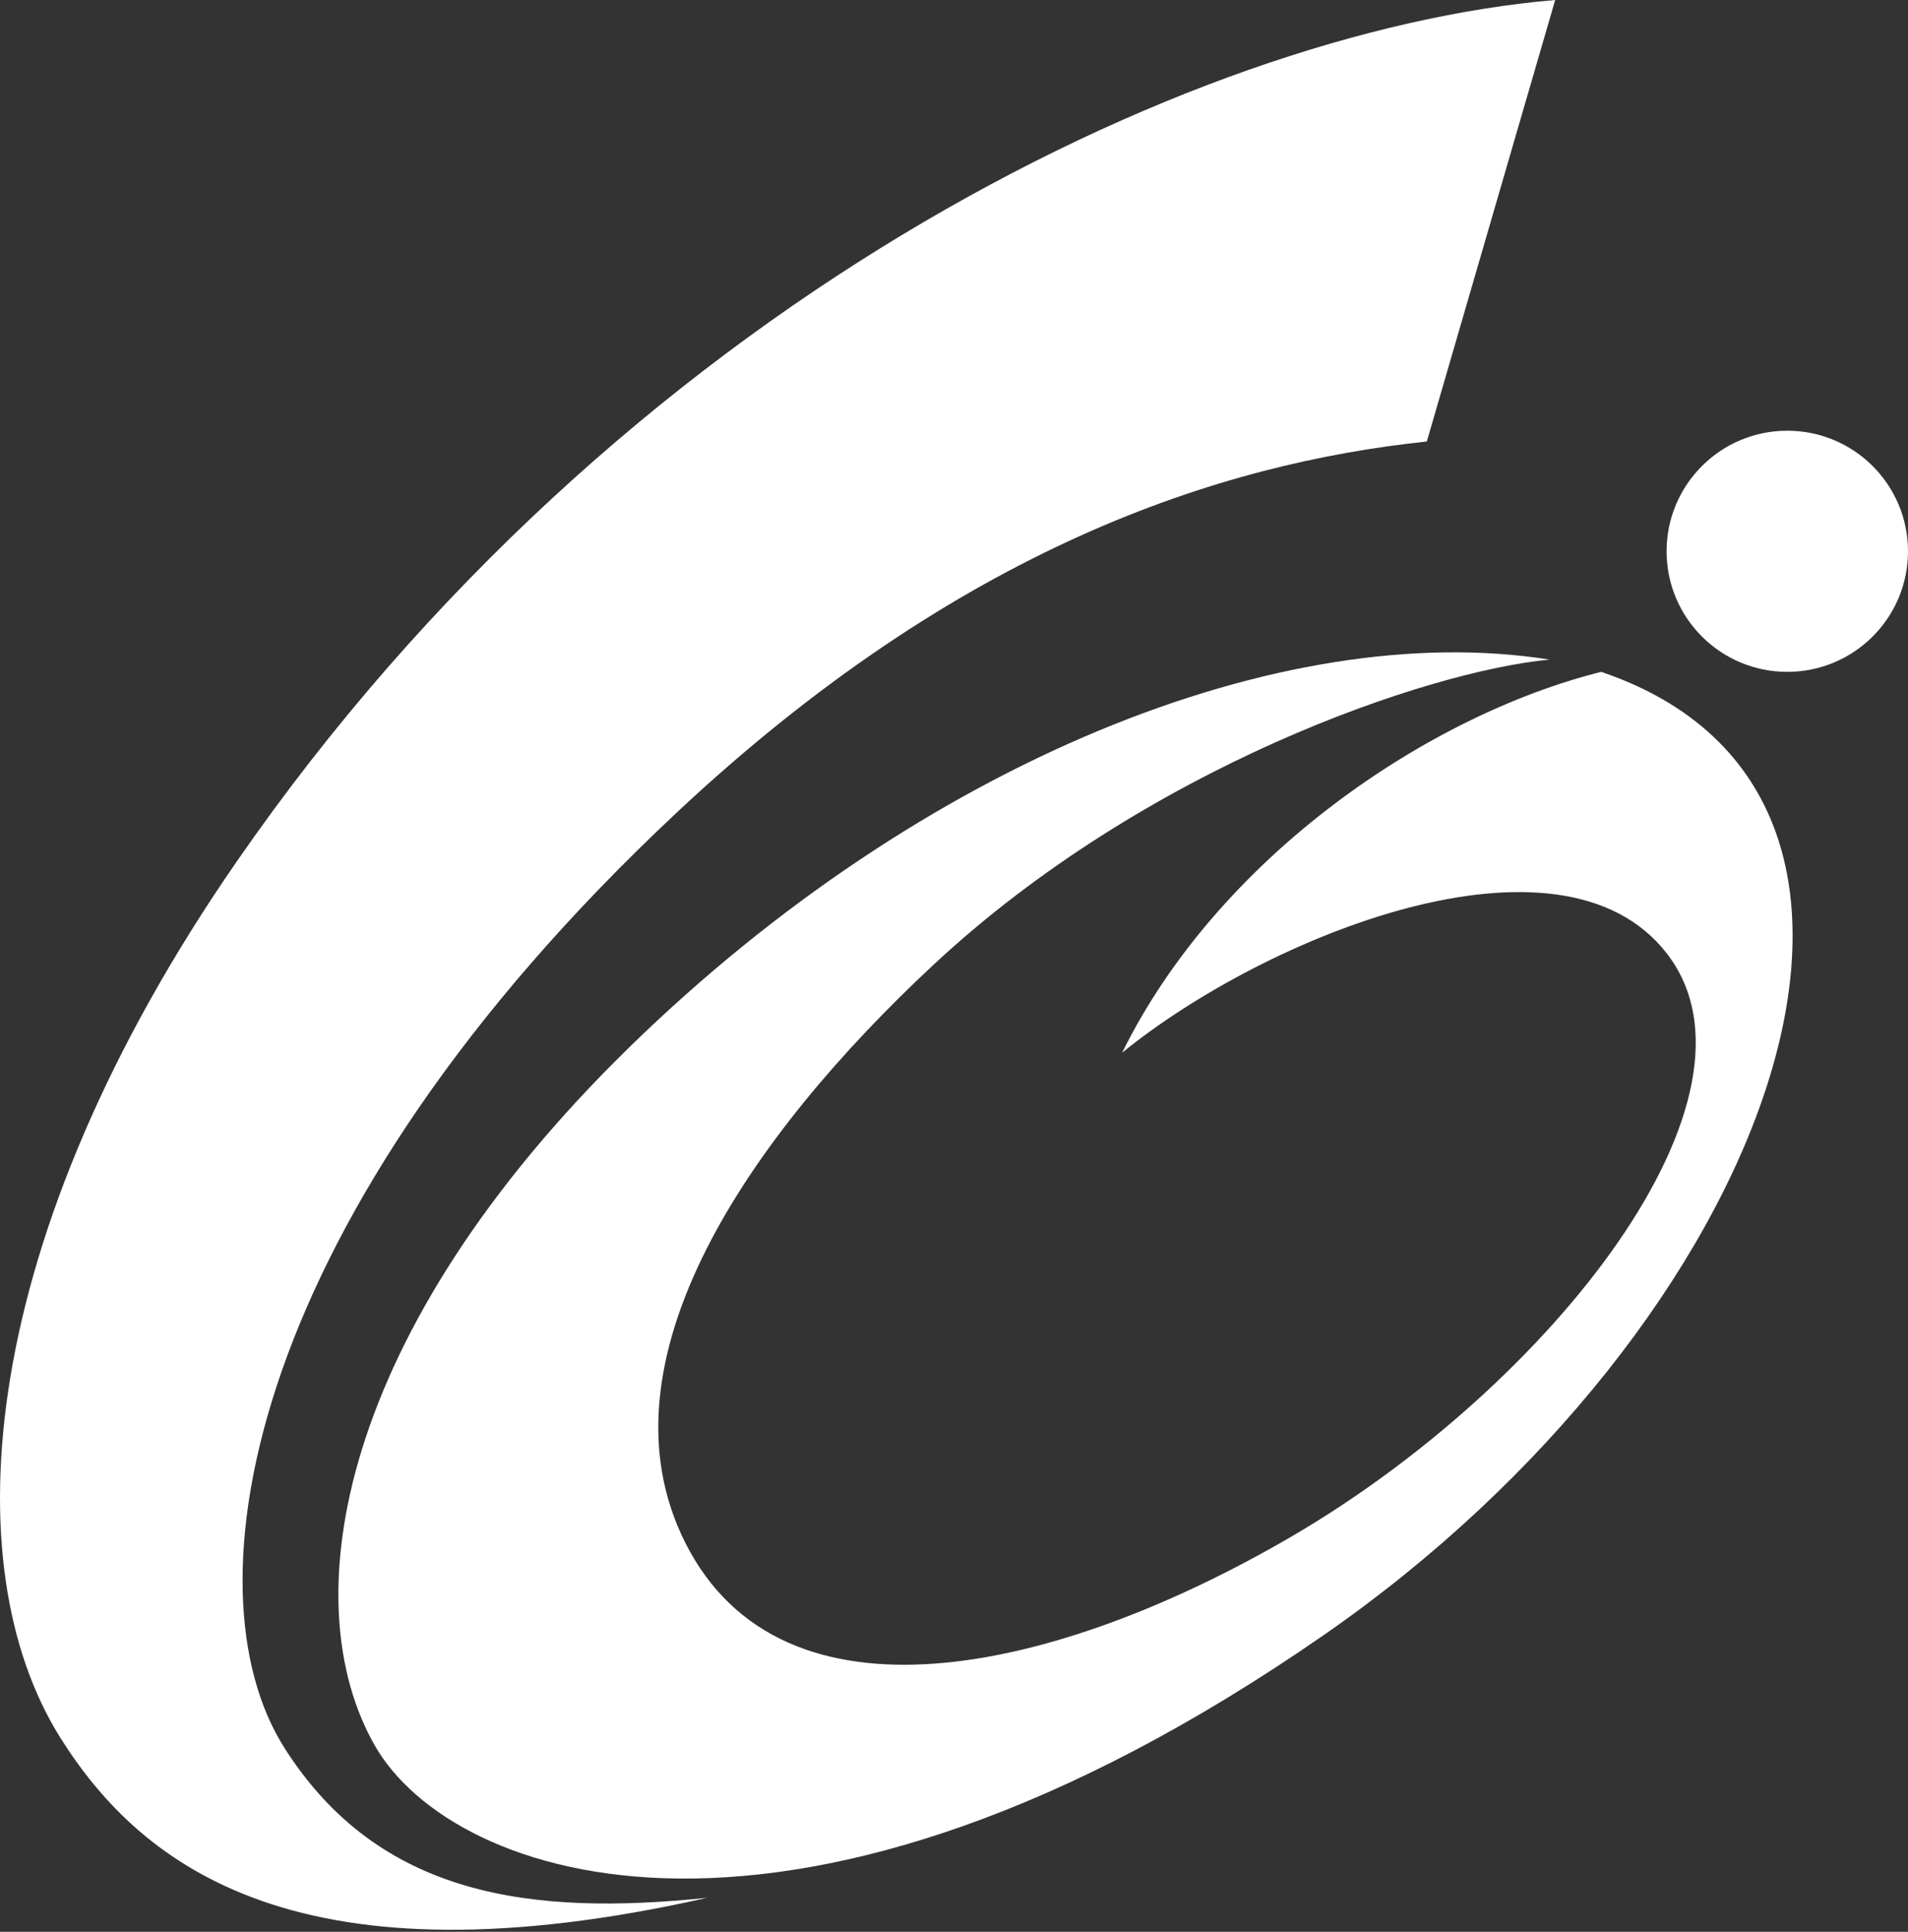
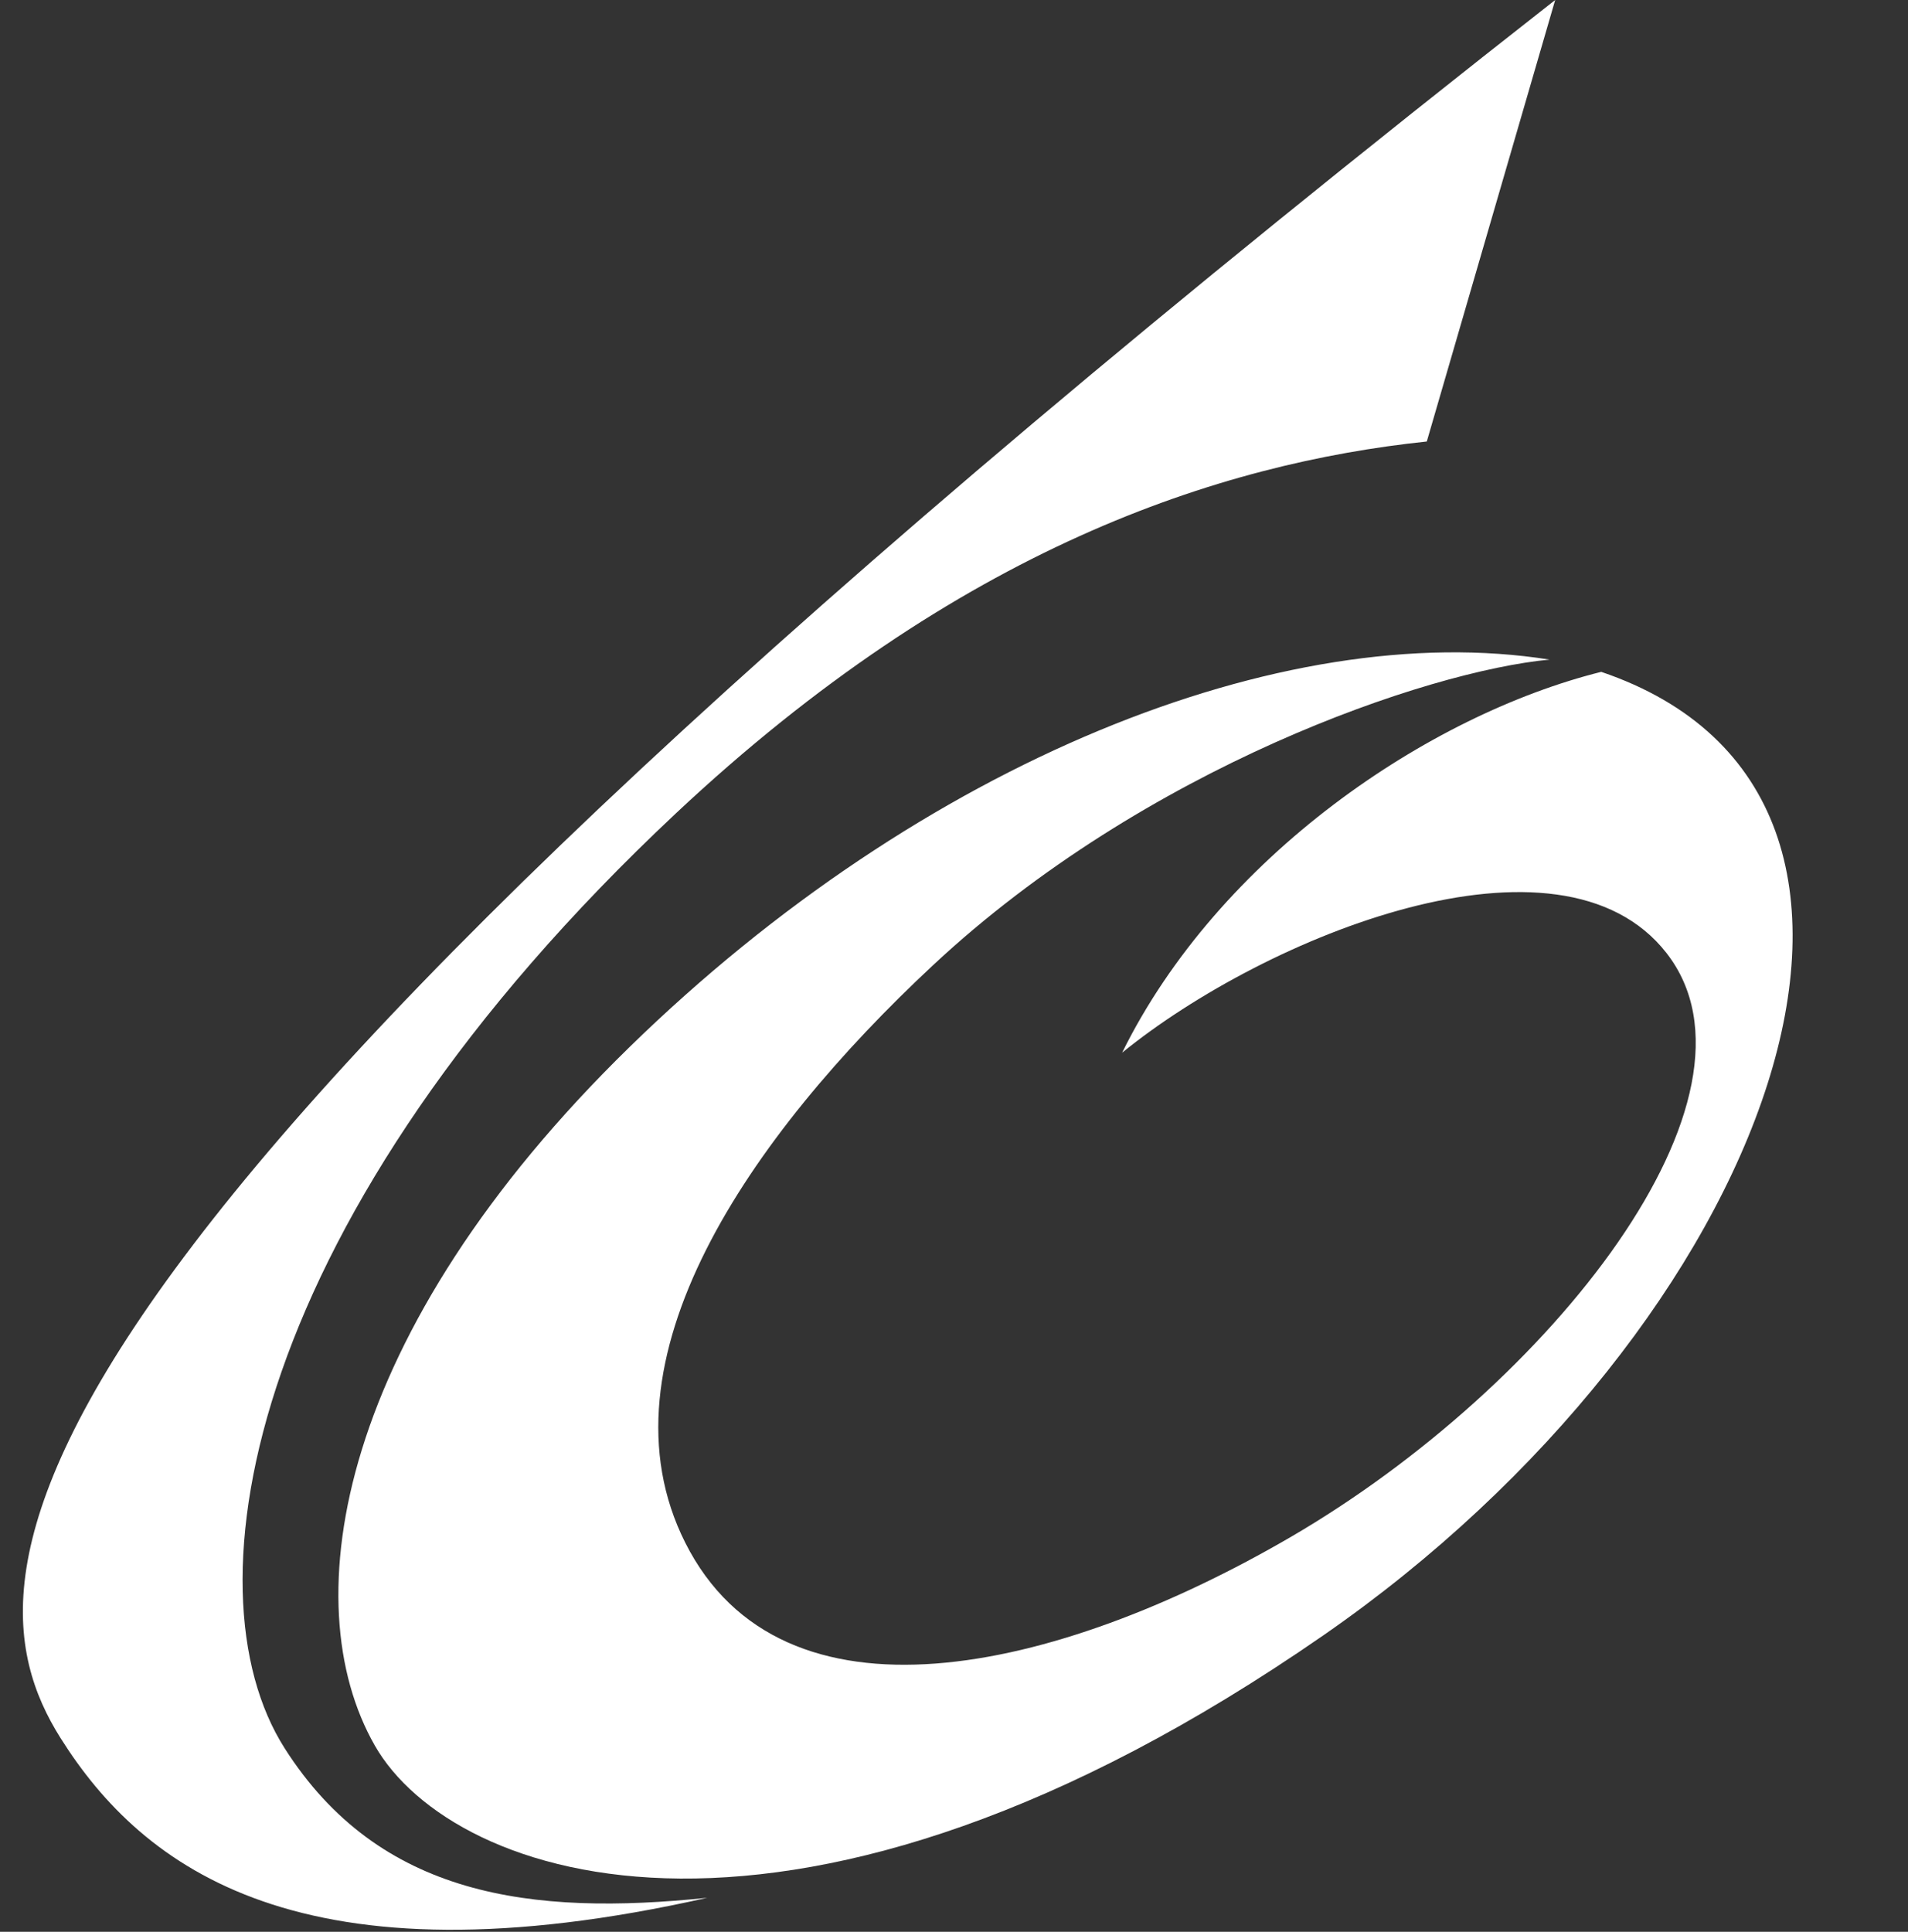
<svg xmlns="http://www.w3.org/2000/svg" width="570" height="577" viewBox="0 0 570 577" fill="none">
  <rect x="0" y="0" width="570" height="577" fill="#333333" stroke="none" />
  <g clip-path="url(#clip0_169_158)">
-     <path d="M533.939 200.677C553.855 200.677 570 184.554 570 164.665C570 144.776 553.855 128.652 533.939 128.652C514.024 128.652 497.879 144.776 497.879 164.665C497.879 184.554 514.024 200.677 533.939 200.677Z" fill="white" />
-     <path d="M426.252 131.846L464.6 0C355.067 9.321 185.112 92.043 70.769 257.253C-6.994 369.626 -14.248 467.77 18.095 519.153C42.716 558.255 90.19 594.112 211.293 566.85C158.905 572.276 113.329 566.694 84.99 522.113C54.78 474.547 73.863 363.031 201.855 242.999C286.586 163.522 364.427 138.389 426.252 131.872V131.846Z" fill="white" />
+     <path d="M426.252 131.846L464.6 0C-6.994 369.626 -14.248 467.77 18.095 519.153C42.716 558.255 90.19 594.112 211.293 566.85C158.905 572.276 113.329 566.694 84.99 522.113C54.78 474.547 73.863 363.031 201.855 242.999C286.586 163.522 364.427 138.389 426.252 131.872V131.846Z" fill="white" />
    <path d="M462.91 197.016C383.302 184.371 275.406 227.524 188.102 312.712C100.876 397.823 87.46 478.468 111.977 521.386C135.168 561.968 237.63 597.695 395.339 488.464C528.818 396.031 587.965 237.832 478.354 200.677C426.824 213.529 364.141 255.825 335.23 314.426C378.154 279.556 466.03 243.829 497.879 284.697C531.287 327.616 463.196 413.895 385.616 459.072C315.055 500.148 233.626 518.245 204.715 460.786C177.416 406.521 223.824 339.481 278.838 288.202C342.093 229.263 426.278 200.469 462.91 197.016Z" fill="white" />
  </g>
  <defs>
    <clipPath id="clip0_169_158">
      <rect width="570" height="576.404" fill="white" />
    </clipPath>
  </defs>
</svg>